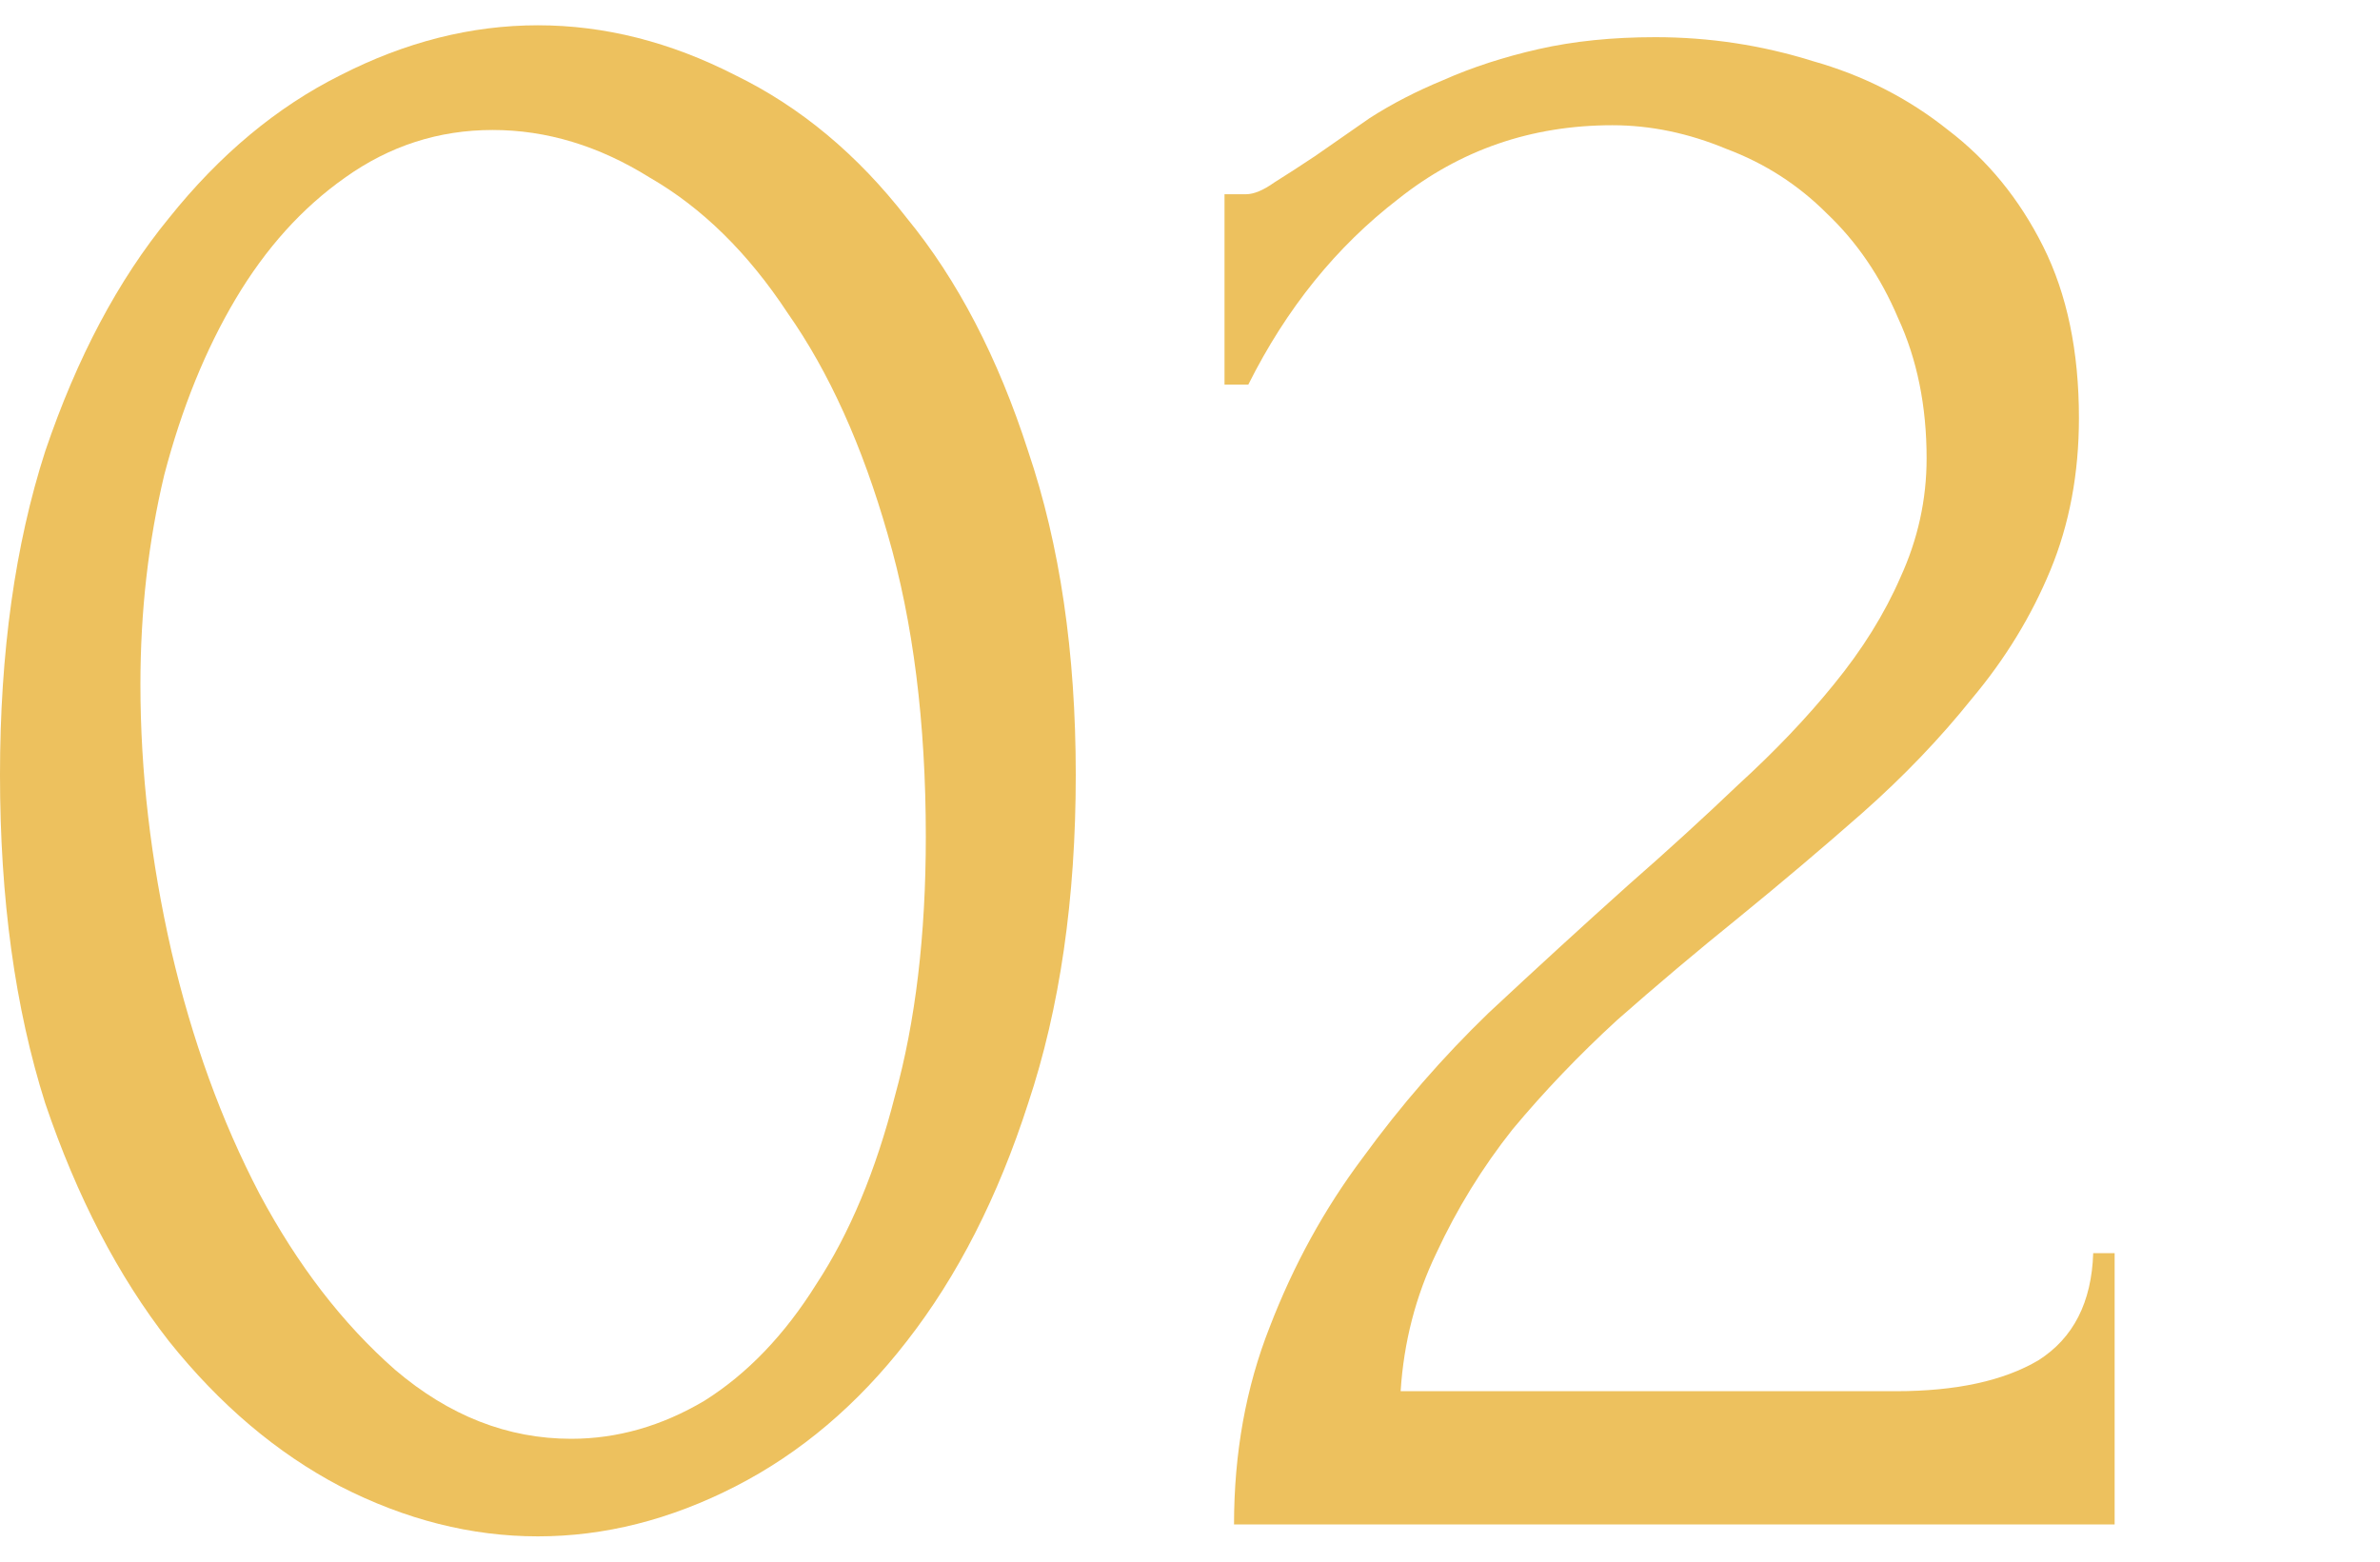
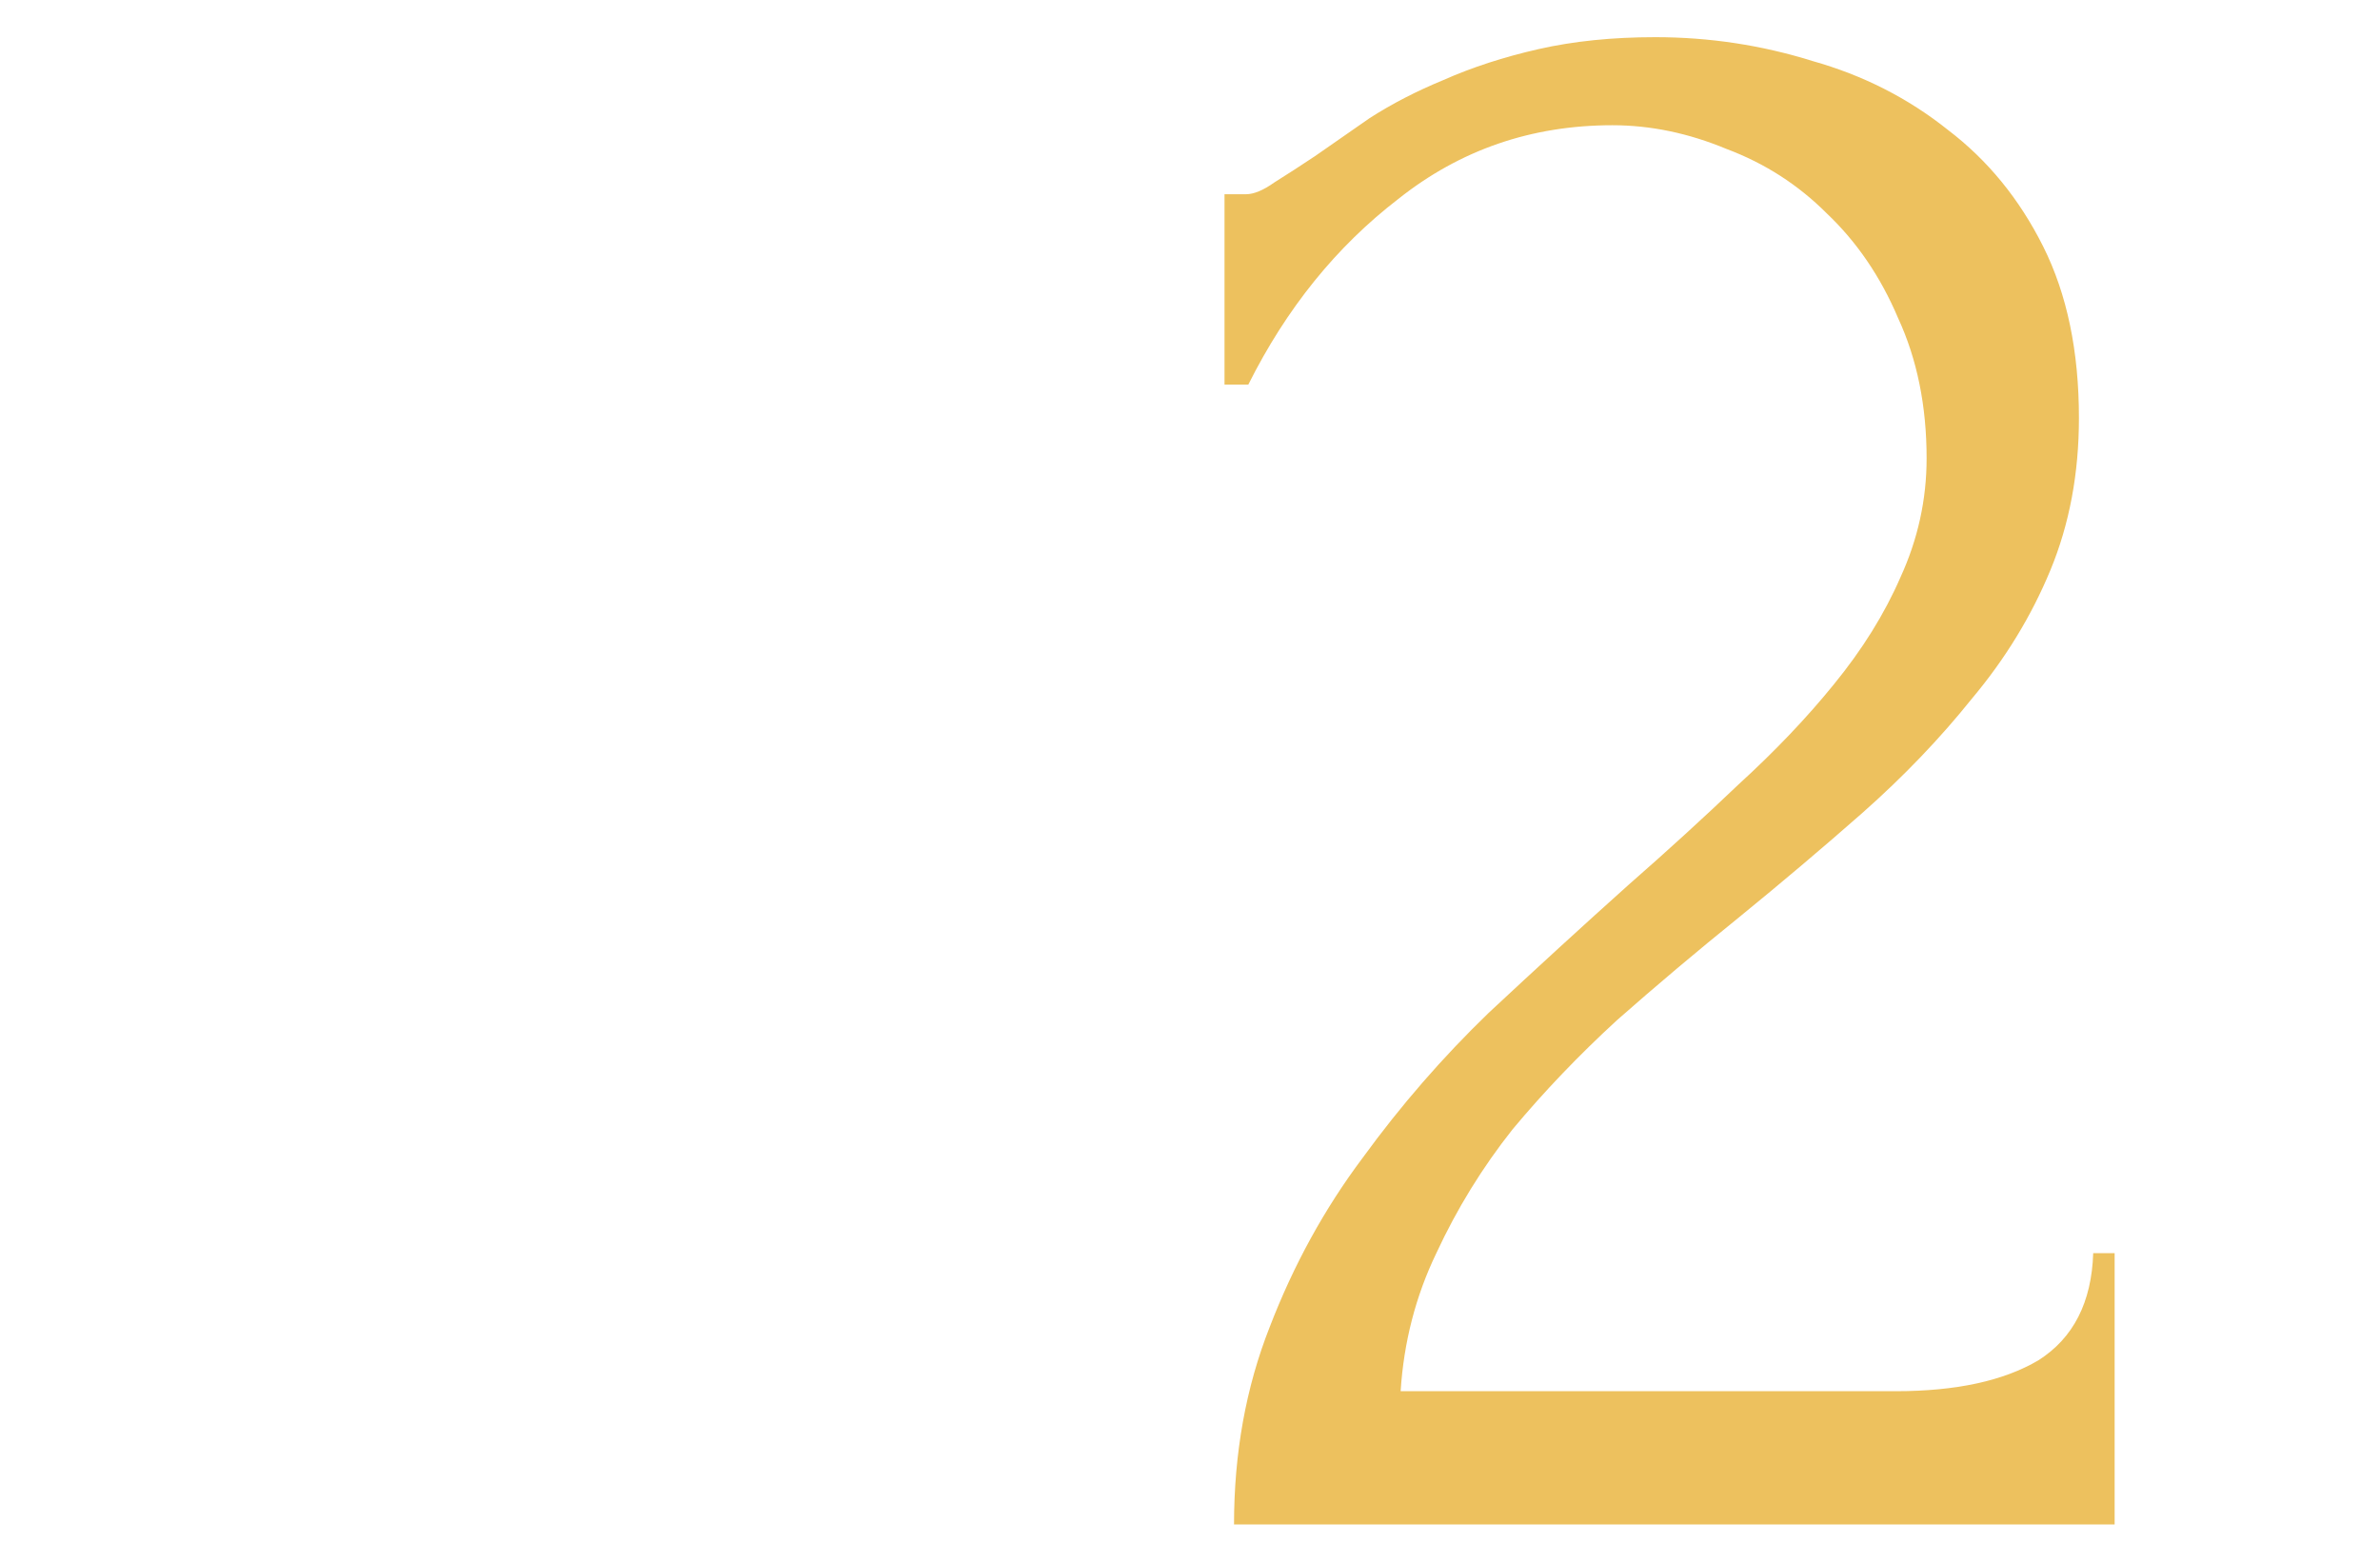
<svg xmlns="http://www.w3.org/2000/svg" width="64" height="42" viewBox="0 0 64 42" fill="none">
-   <path d="M0 20.84C0 17.555 0.405 14.653 1.216 12.136C2.069 9.619 3.179 7.528 4.544 5.864C5.909 4.157 7.445 2.877 9.152 2.024C10.901 1.128 12.672 0.68 14.464 0.68C16.256 0.68 18.027 1.128 19.776 2.024C21.525 2.877 23.061 4.157 24.384 5.864C25.749 7.528 26.837 9.619 27.648 12.136C28.501 14.653 28.928 17.555 28.928 20.84C28.928 24.168 28.501 27.112 27.648 29.672C26.837 32.189 25.749 34.323 24.384 36.072C23.061 37.779 21.525 39.08 19.776 39.976C18.027 40.872 16.256 41.32 14.464 41.32C12.672 41.32 10.901 40.872 9.152 39.976C7.445 39.08 5.909 37.779 4.544 36.072C3.179 34.323 2.069 32.189 1.216 29.672C0.405 27.112 0 24.168 0 20.84ZM24.896 22.504C24.896 19.432 24.555 16.723 23.872 14.376C23.189 11.987 22.293 10.003 21.184 8.424C20.117 6.803 18.88 5.587 17.472 4.776C16.107 3.923 14.699 3.496 13.248 3.496C11.797 3.496 10.475 3.923 9.28 4.776C8.128 5.587 7.147 6.675 6.336 8.04C5.525 9.405 4.885 10.984 4.416 12.776C3.989 14.568 3.776 16.445 3.776 18.408C3.776 20.755 4.053 23.144 4.608 25.576C5.163 27.965 5.952 30.141 6.976 32.104C8 34.024 9.216 35.603 10.624 36.84C12.075 38.077 13.653 38.696 15.36 38.696C16.597 38.696 17.792 38.355 18.944 37.672C20.096 36.947 21.099 35.901 21.952 34.536C22.848 33.171 23.552 31.485 24.064 29.48C24.619 27.475 24.896 25.149 24.896 22.504Z" fill="#EDC15E" />
-   <path d="M32.928 5.224H33.504C33.717 5.224 33.973 5.117 34.272 4.904C34.613 4.691 34.976 4.456 35.36 4.2C35.786 3.901 36.277 3.56 36.832 3.176C37.429 2.792 38.09 2.451 38.816 2.152C39.584 1.811 40.437 1.533 41.376 1.32C42.314 1.107 43.36 1 44.512 1C45.962 1 47.37 1.213 48.736 1.64C50.101 2.024 51.317 2.643 52.384 3.496C53.45 4.307 54.304 5.352 54.944 6.632C55.584 7.912 55.904 9.448 55.904 11.24C55.904 12.733 55.648 14.099 55.136 15.336C54.624 16.573 53.92 17.725 53.024 18.792C52.17 19.859 51.189 20.883 50.08 21.864C49.013 22.803 47.904 23.741 46.752 24.68C45.642 25.576 44.554 26.493 43.488 27.432C42.464 28.371 41.525 29.352 40.672 30.376C39.861 31.4 39.178 32.509 38.624 33.704C38.069 34.856 37.749 36.093 37.664 37.416H50.976C52.597 37.416 53.877 37.139 54.816 36.584C55.754 35.987 56.245 35.027 56.288 33.704H56.864V41H33.184C33.184 39.08 33.504 37.309 34.144 35.688C34.784 34.024 35.616 32.509 36.64 31.144C37.664 29.736 38.794 28.435 40.032 27.24C41.312 26.045 42.57 24.893 43.808 23.784C44.832 22.888 45.813 21.992 46.752 21.096C47.733 20.2 48.586 19.304 49.312 18.408C50.08 17.469 50.677 16.509 51.104 15.528C51.573 14.504 51.808 13.437 51.808 12.328C51.808 10.92 51.552 9.661 51.04 8.552C50.57 7.443 49.93 6.504 49.12 5.736C48.352 4.968 47.456 4.392 46.432 4.008C45.408 3.581 44.384 3.368 43.36 3.368C41.184 3.368 39.264 4.029 37.6 5.352C35.936 6.632 34.592 8.296 33.568 10.344H32.928V5.224Z" fill="#EDC15E" />
+   <path d="M32.928 5.224H33.504C33.717 5.224 33.973 5.117 34.272 4.904C34.613 4.691 34.976 4.456 35.36 4.2C35.786 3.901 36.277 3.56 36.832 3.176C37.429 2.792 38.09 2.451 38.816 2.152C39.584 1.811 40.437 1.533 41.376 1.32C42.314 1.107 43.36 1 44.512 1C45.962 1 47.37 1.213 48.736 1.64C50.101 2.024 51.317 2.643 52.384 3.496C53.45 4.307 54.304 5.352 54.944 6.632C55.584 7.912 55.904 9.448 55.904 11.24C55.904 12.733 55.648 14.099 55.136 15.336C54.624 16.573 53.92 17.725 53.024 18.792C52.17 19.859 51.189 20.883 50.08 21.864C49.013 22.803 47.904 23.741 46.752 24.68C45.642 25.576 44.554 26.493 43.488 27.432C42.464 28.371 41.525 29.352 40.672 30.376C39.861 31.4 39.178 32.509 38.624 33.704C38.069 34.856 37.749 36.093 37.664 37.416H50.976C52.597 37.416 53.877 37.139 54.816 36.584C55.754 35.987 56.245 35.027 56.288 33.704H56.864V41H33.184C33.184 39.08 33.504 37.309 34.144 35.688C34.784 34.024 35.616 32.509 36.64 31.144C37.664 29.736 38.794 28.435 40.032 27.24C41.312 26.045 42.57 24.893 43.808 23.784C44.832 22.888 45.813 21.992 46.752 21.096C47.733 20.2 48.586 19.304 49.312 18.408C50.08 17.469 50.677 16.509 51.104 15.528C51.573 14.504 51.808 13.437 51.808 12.328C51.808 10.92 51.552 9.661 51.04 8.552C50.57 7.443 49.93 6.504 49.12 5.736C48.352 4.968 47.456 4.392 46.432 4.008C45.408 3.581 44.384 3.368 43.36 3.368C41.184 3.368 39.264 4.029 37.6 5.352C35.936 6.632 34.592 8.296 33.568 10.344H32.928V5.224" fill="#EDC15E" />
</svg>